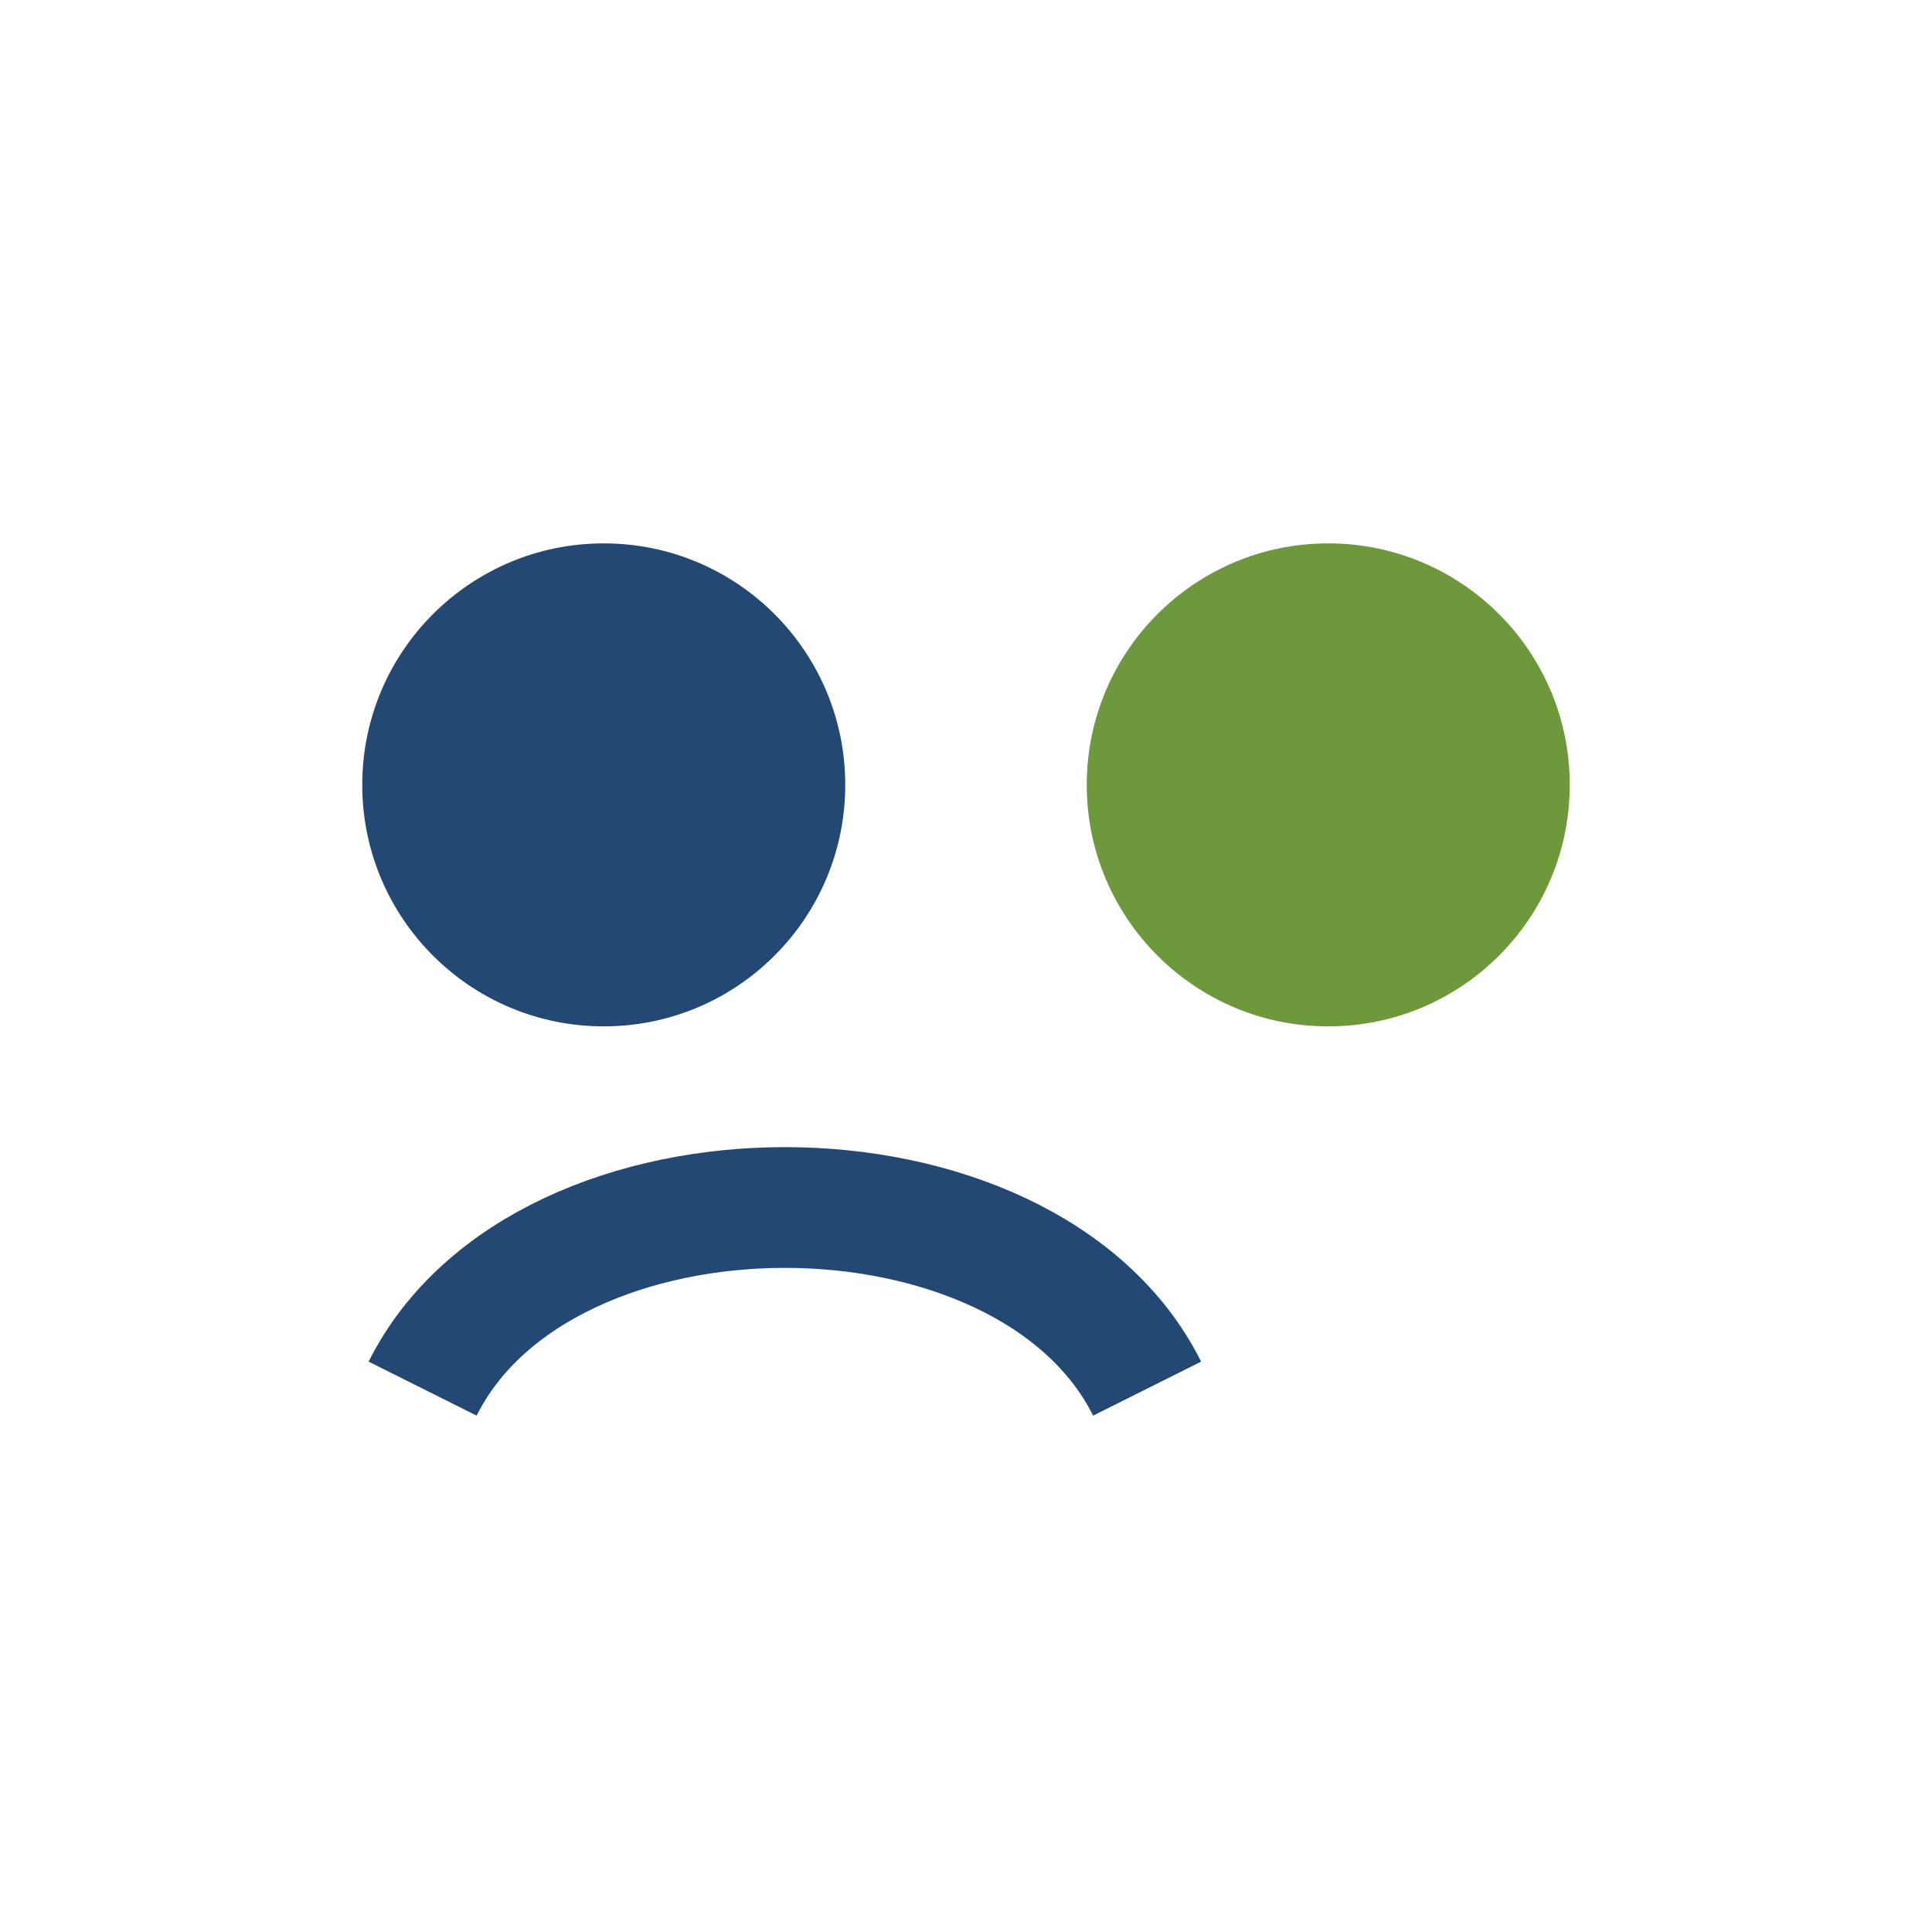
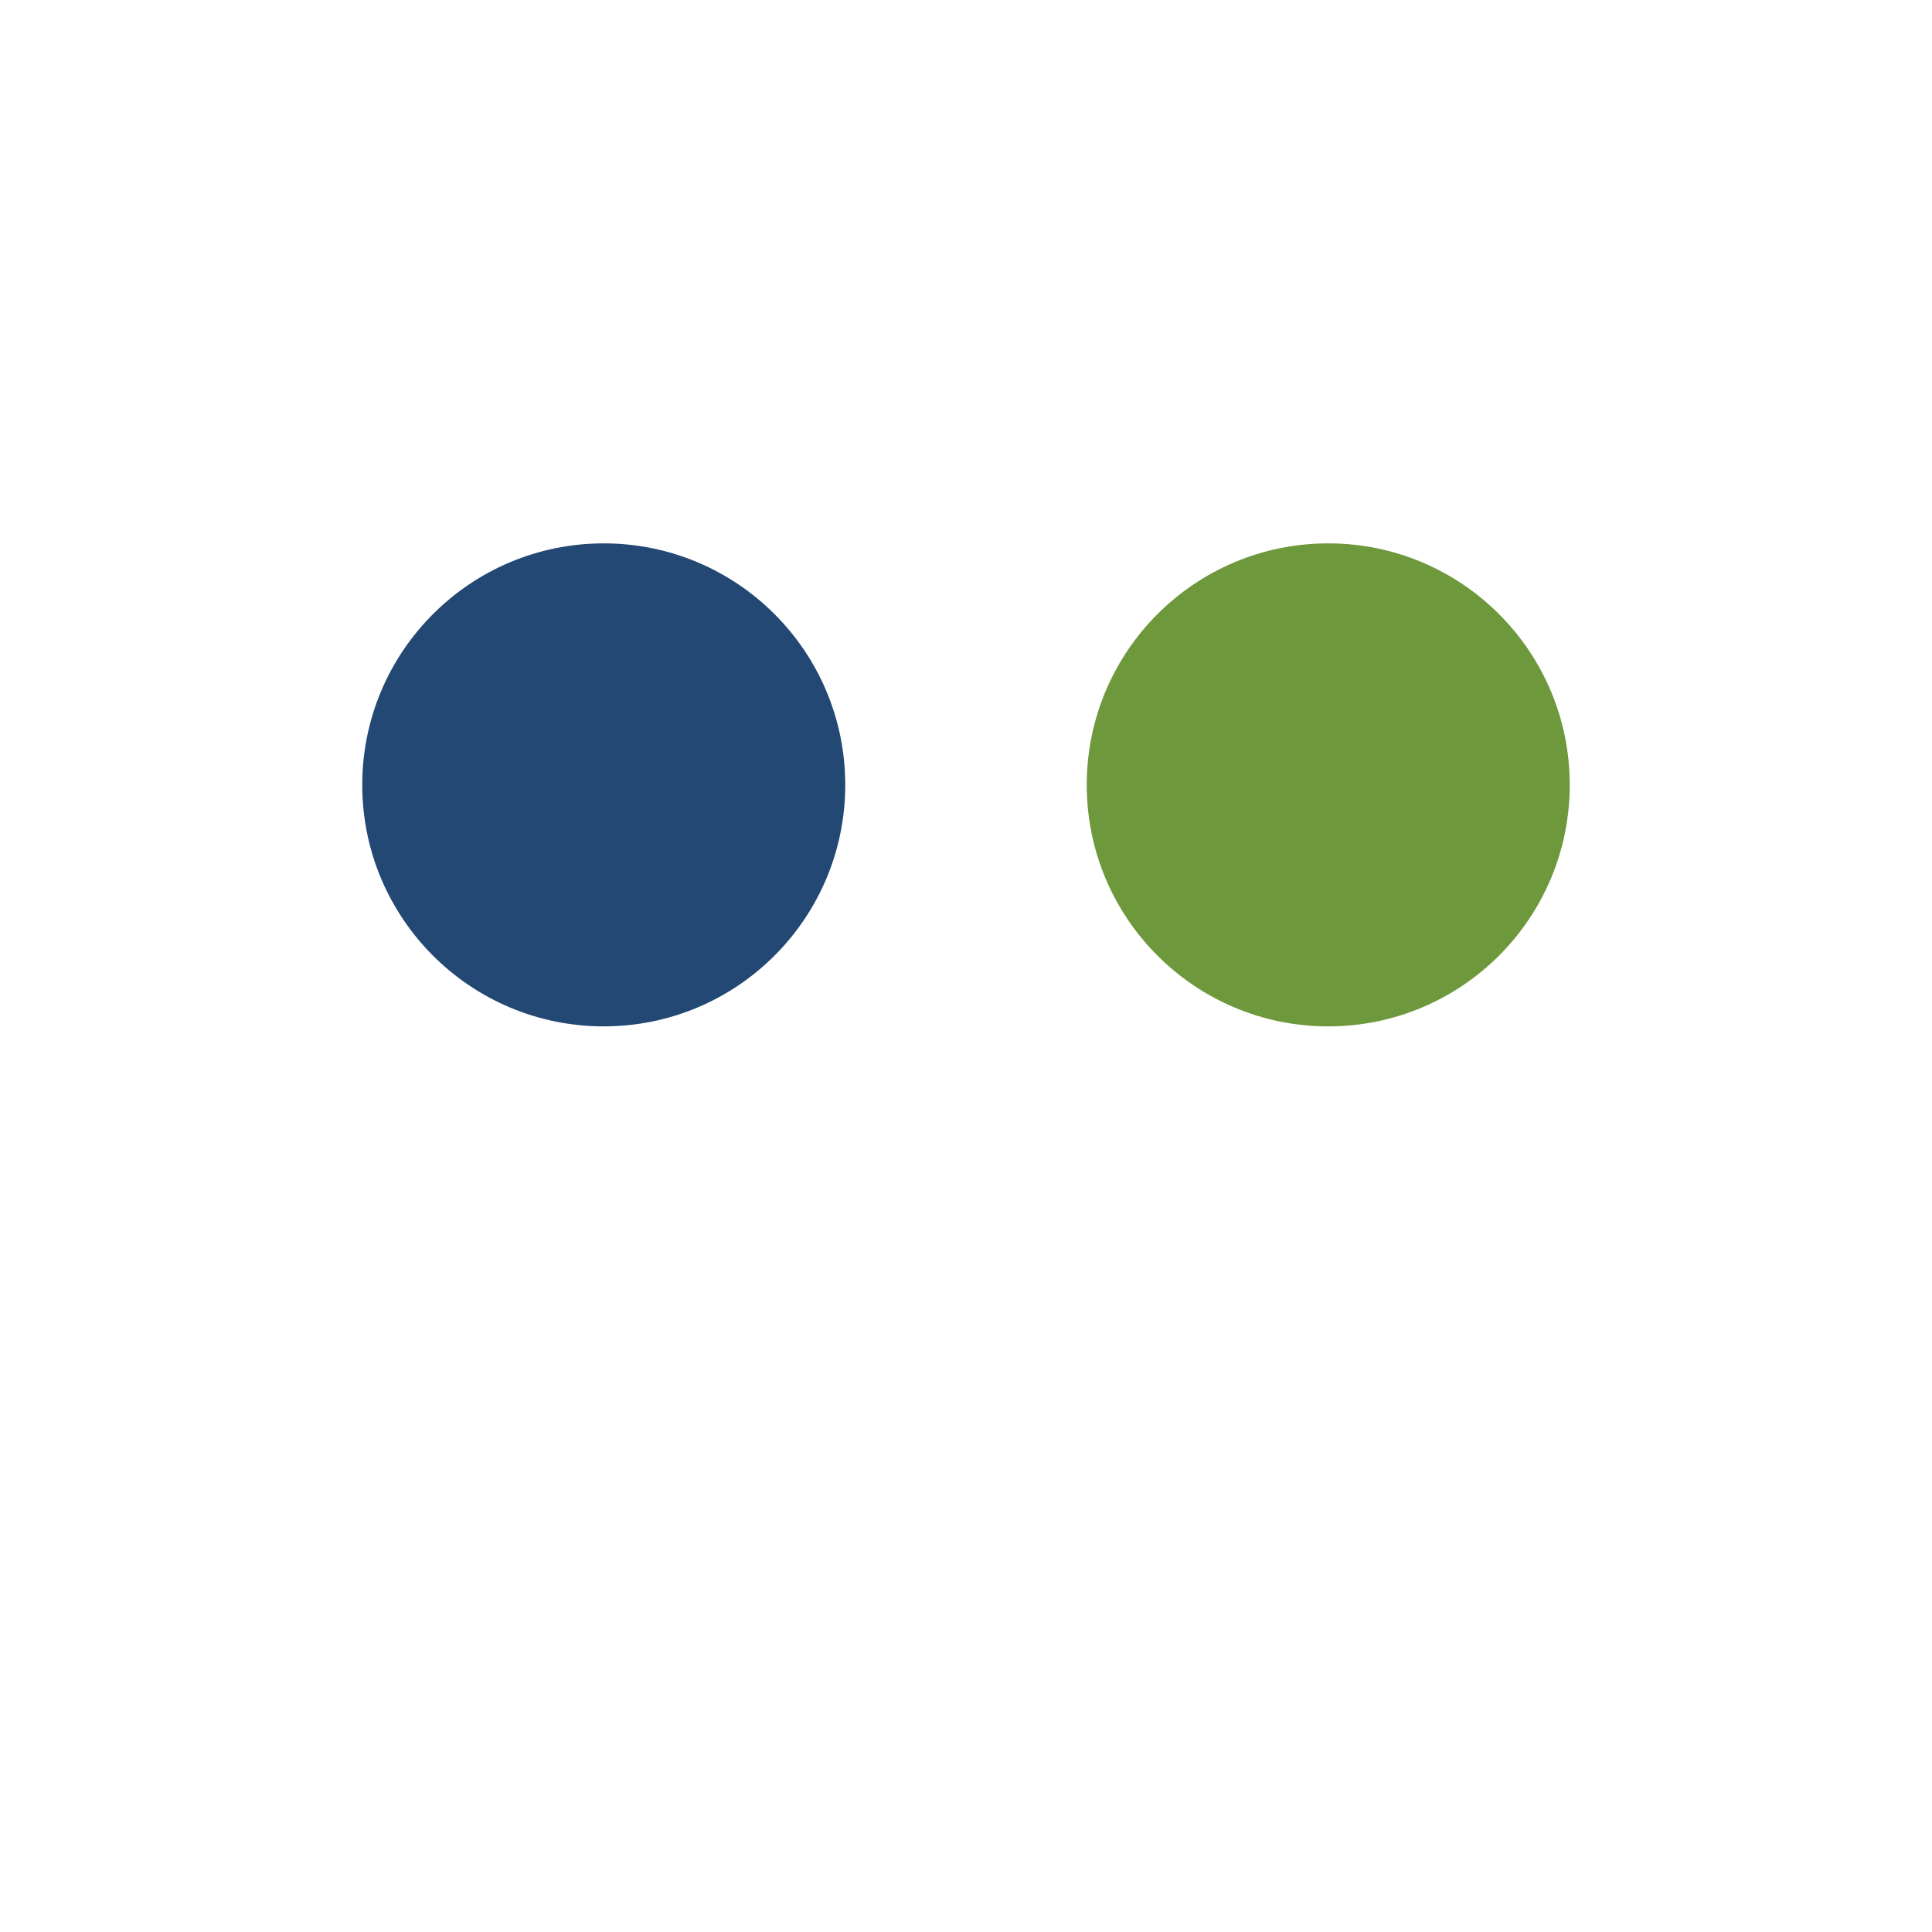
<svg xmlns="http://www.w3.org/2000/svg" width="32" height="32" viewBox="0 0 32 32">
  <circle cx="10" cy="13" r="4" fill="#234874" />
  <circle cx="22" cy="13" r="4" fill="#6D983B" />
-   <path d="M7 23c2-4 10-4 12 0" stroke="#234874" stroke-width="2" fill="none" />
</svg>